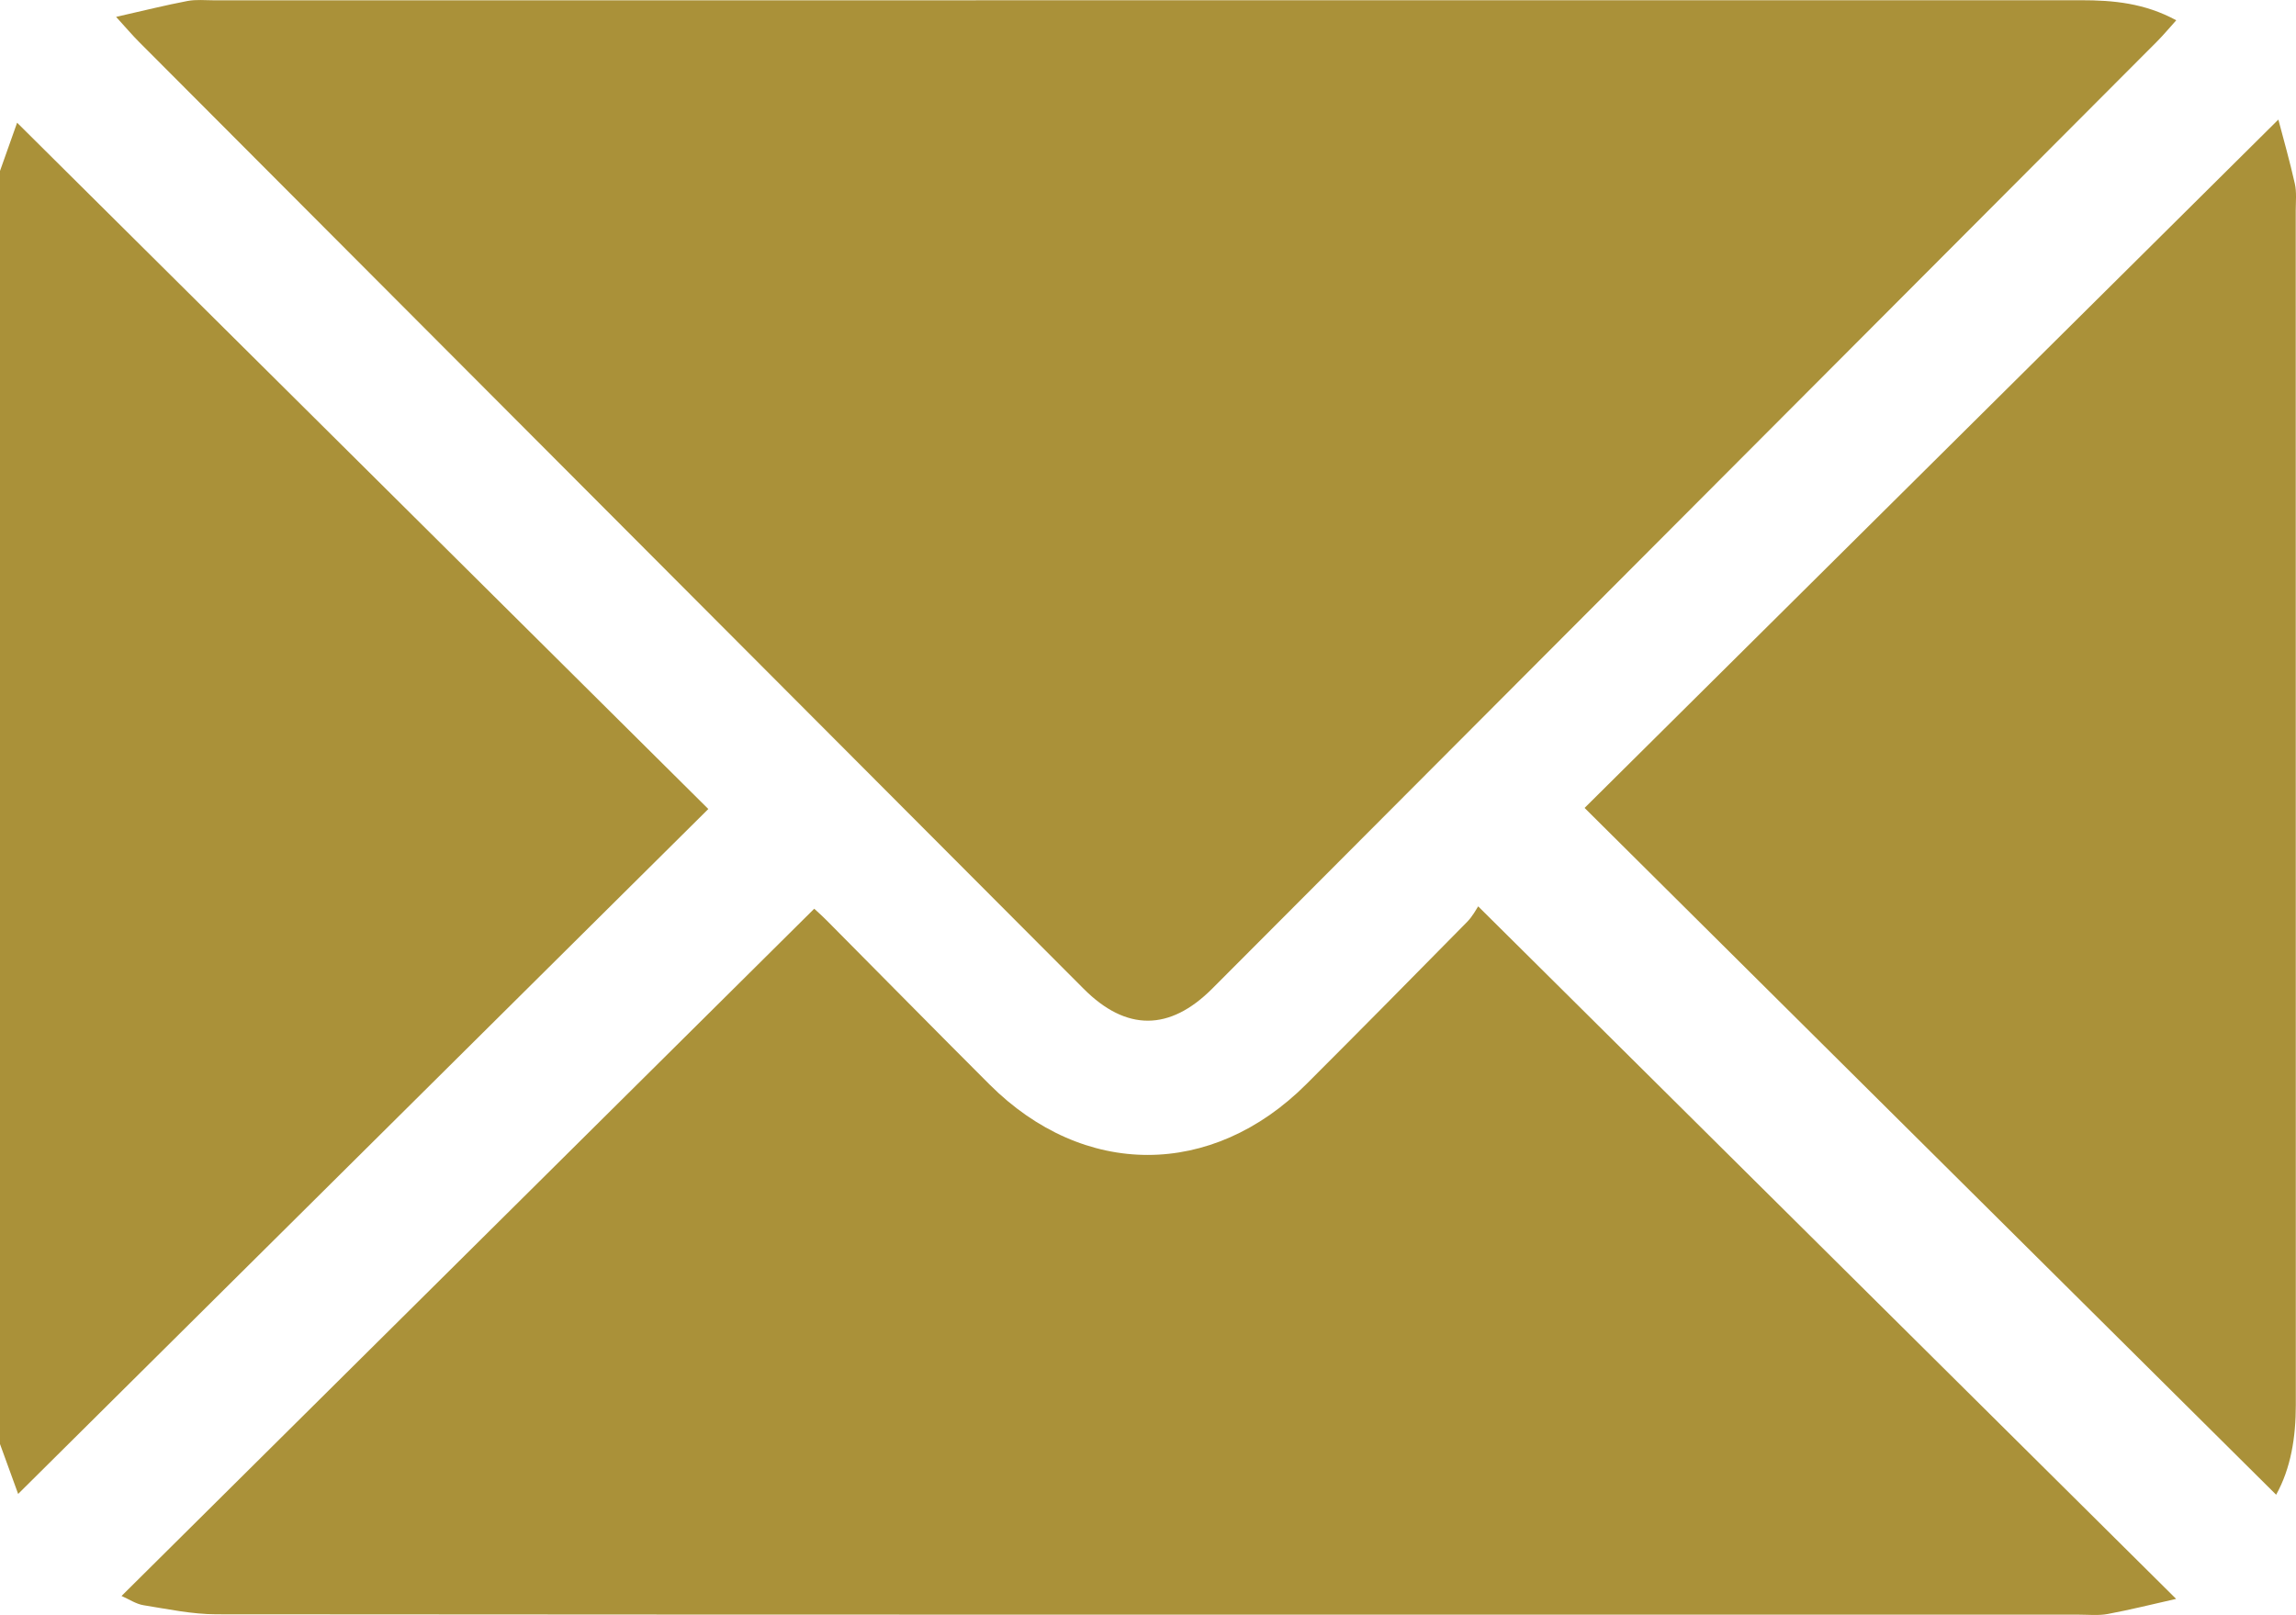
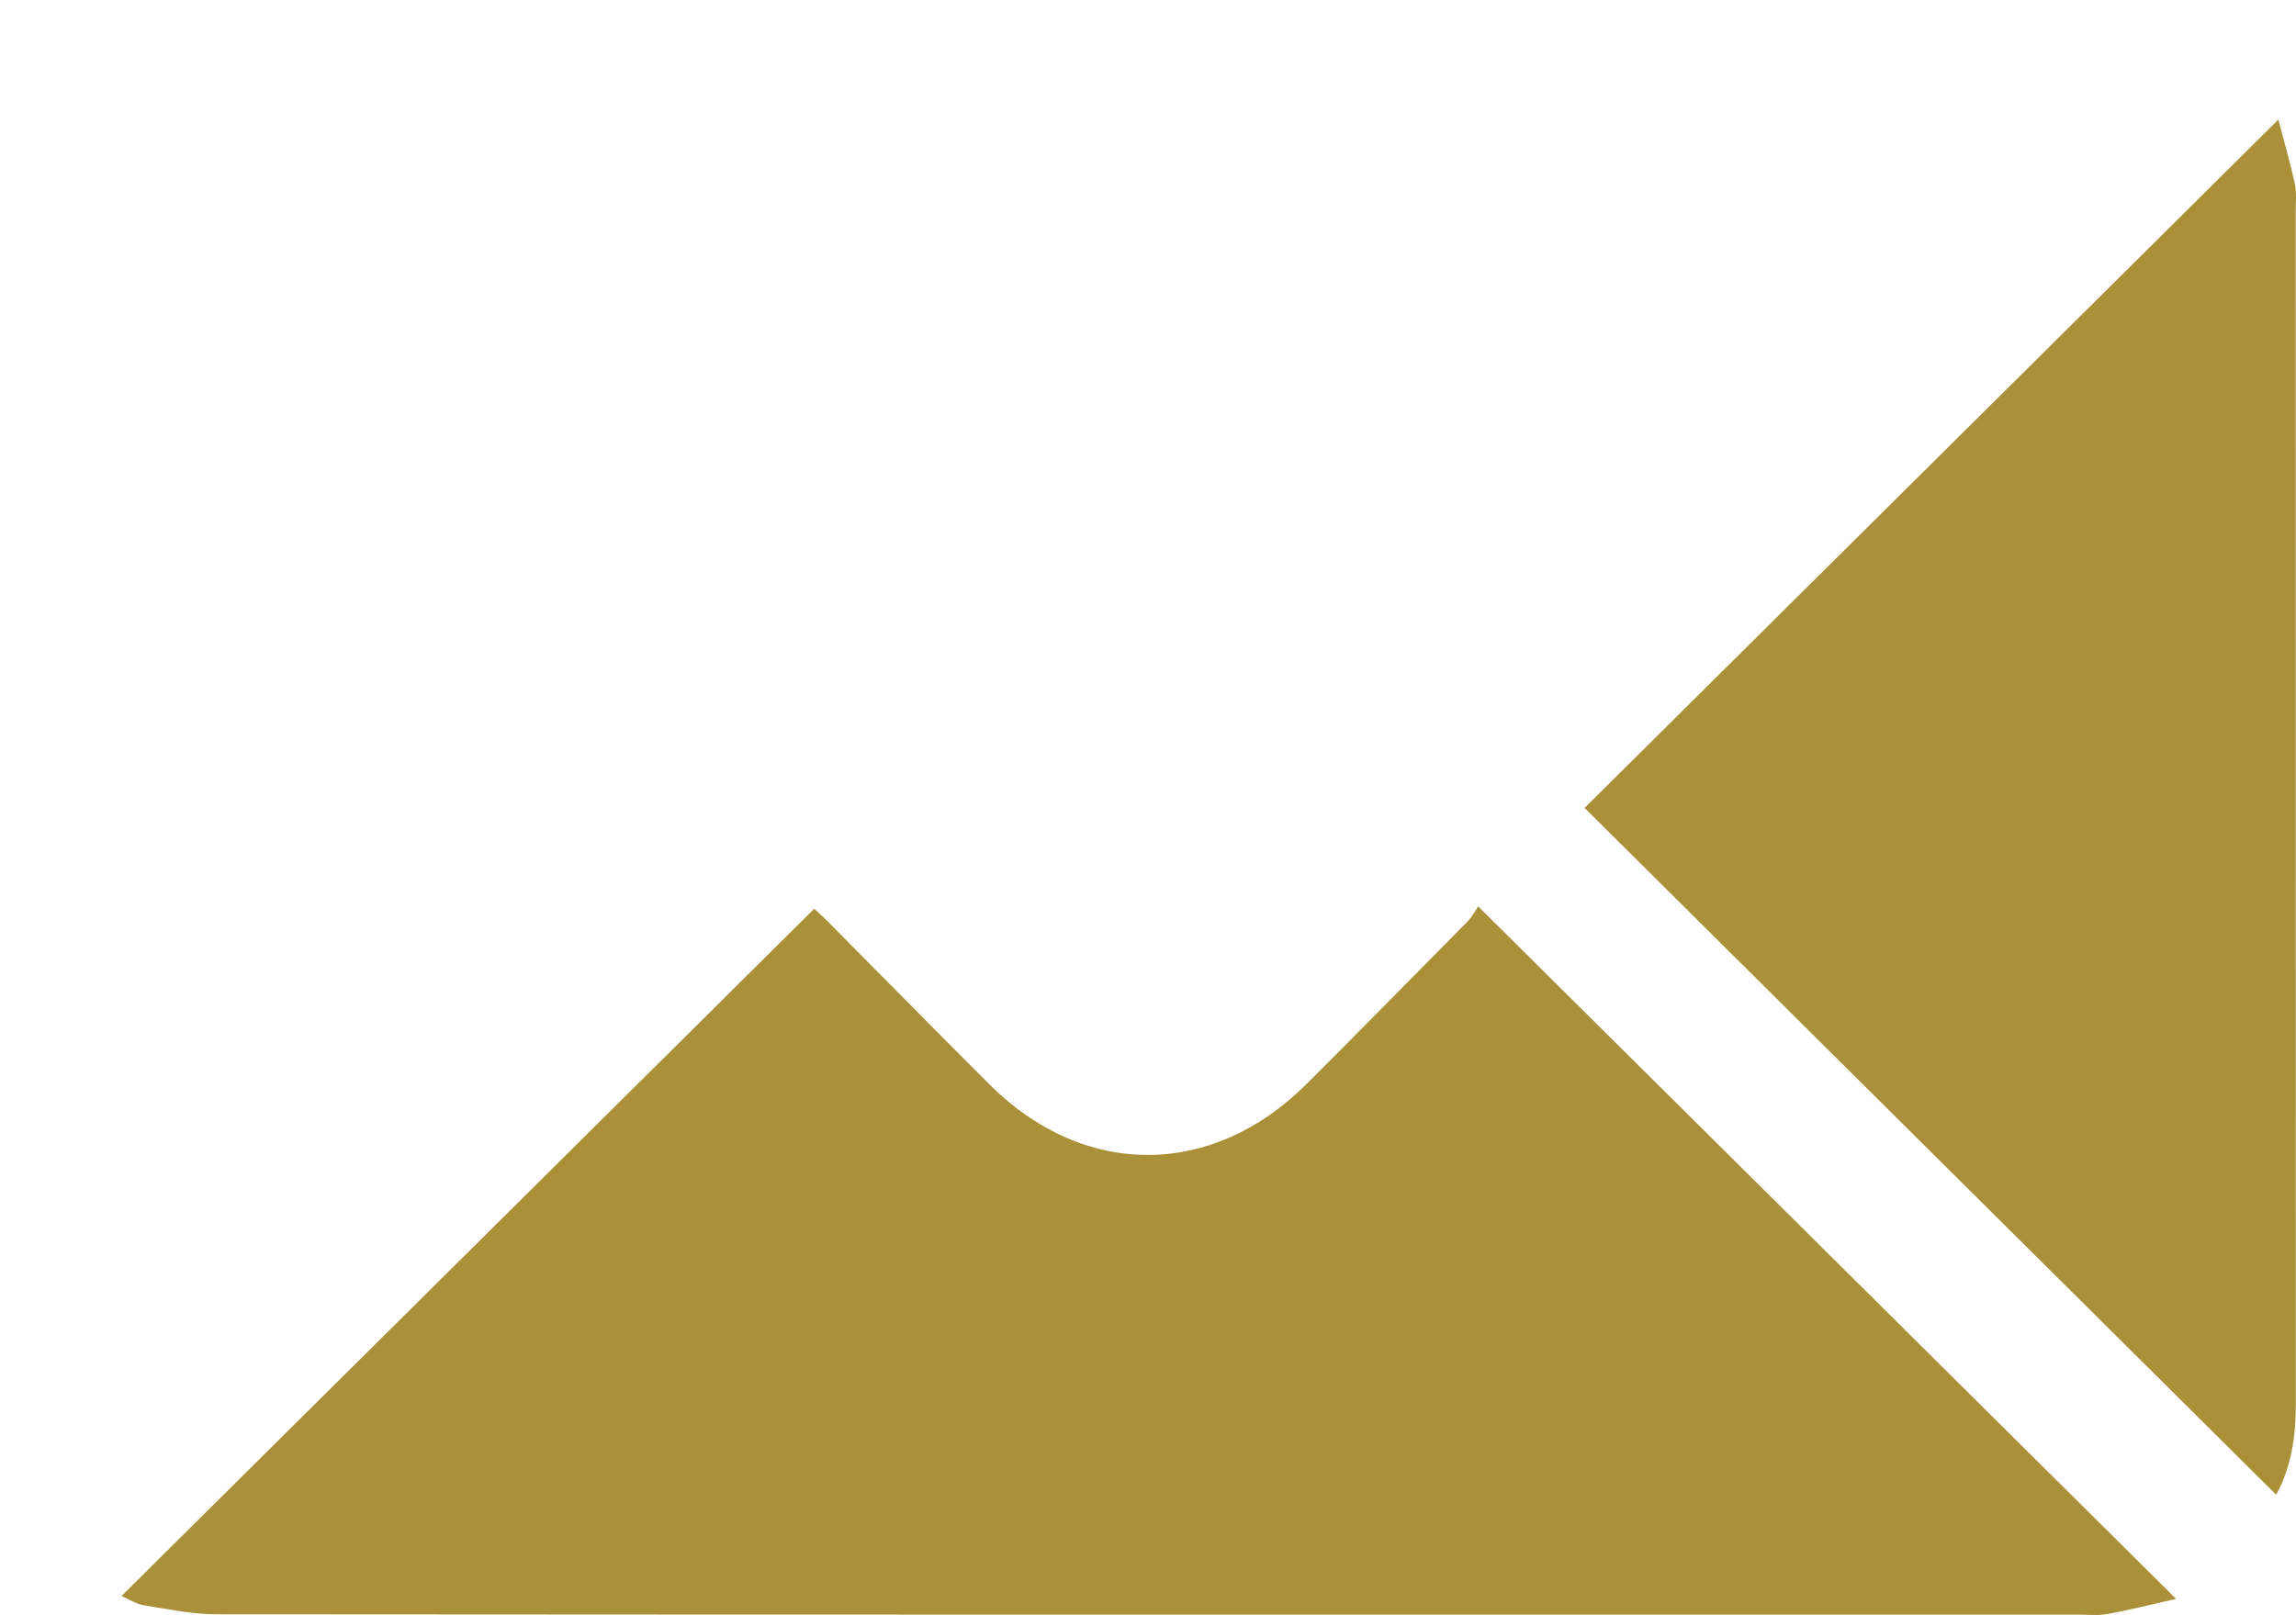
<svg xmlns="http://www.w3.org/2000/svg" id="Layer_2" data-name="Layer 2" viewBox="0 0 511.21 359.68">
  <defs>
    <style>.cls-1{fill:#aa9139}</style>
  </defs>
  <g id="Layer_1-2" data-name="Layer 1">
-     <path class="cls-1" d="M0 38.07c1.38-3.88 2.75-7.75 3.81-10.74 51.33 50.99 102.63 101.94 153.9 152.85C106.84 230.67 55.59 281.55 4.04 332.72c-1.16-3.2-2.6-7.15-4.04-11.11V38.07ZM25.85 3.76c6.08-1.38 10.96-2.6 15.89-3.54 1.93-.37 3.98-.15 5.98-.15 138.54 0 277.08 0 415.62-.02 7.18 0 14.17.64 21.21 4.47-1.66 1.84-2.91 3.34-4.28 4.72-70.11 70.32-140.23 140.63-210.35 210.93-9.49 9.52-19.18 9.54-28.63.06C171.15 149.92 101.03 79.61 30.92 9.3c-1.38-1.38-2.64-2.87-5.07-5.54Z" />
    <path class="cls-1" d="M329.12 201.86c52.19 51.8 103.36 102.59 155.4 154.24-5.36 1.21-10.26 2.44-15.21 3.36-2.1.39-4.31.15-6.47.15-138.21 0-276.43.03-414.64-.08-5.42 0-10.85-1.16-16.24-2.02-1.68-.27-3.24-1.34-4.9-2.06l154.23-153.06c.24.23 1.59 1.41 2.84 2.67 12.07 12.16 24.08 24.37 36.2 36.48 20.96 20.93 49.52 20.91 70.51-.06 12-11.99 23.92-24.07 35.82-36.16 1.27-1.29 2.13-2.99 2.46-3.46Zm23.69-21.92c51.38-50.99 102.57-101.8 154.47-153.31 1.14 4.36 2.56 9.29 3.67 14.28.43 1.91.2 3.98.2 5.97 0 88.67 0 177.34.02 266.02 0 7.2-1.09 14.08-4.38 20L352.81 179.94Z" />
  </g>
</svg>